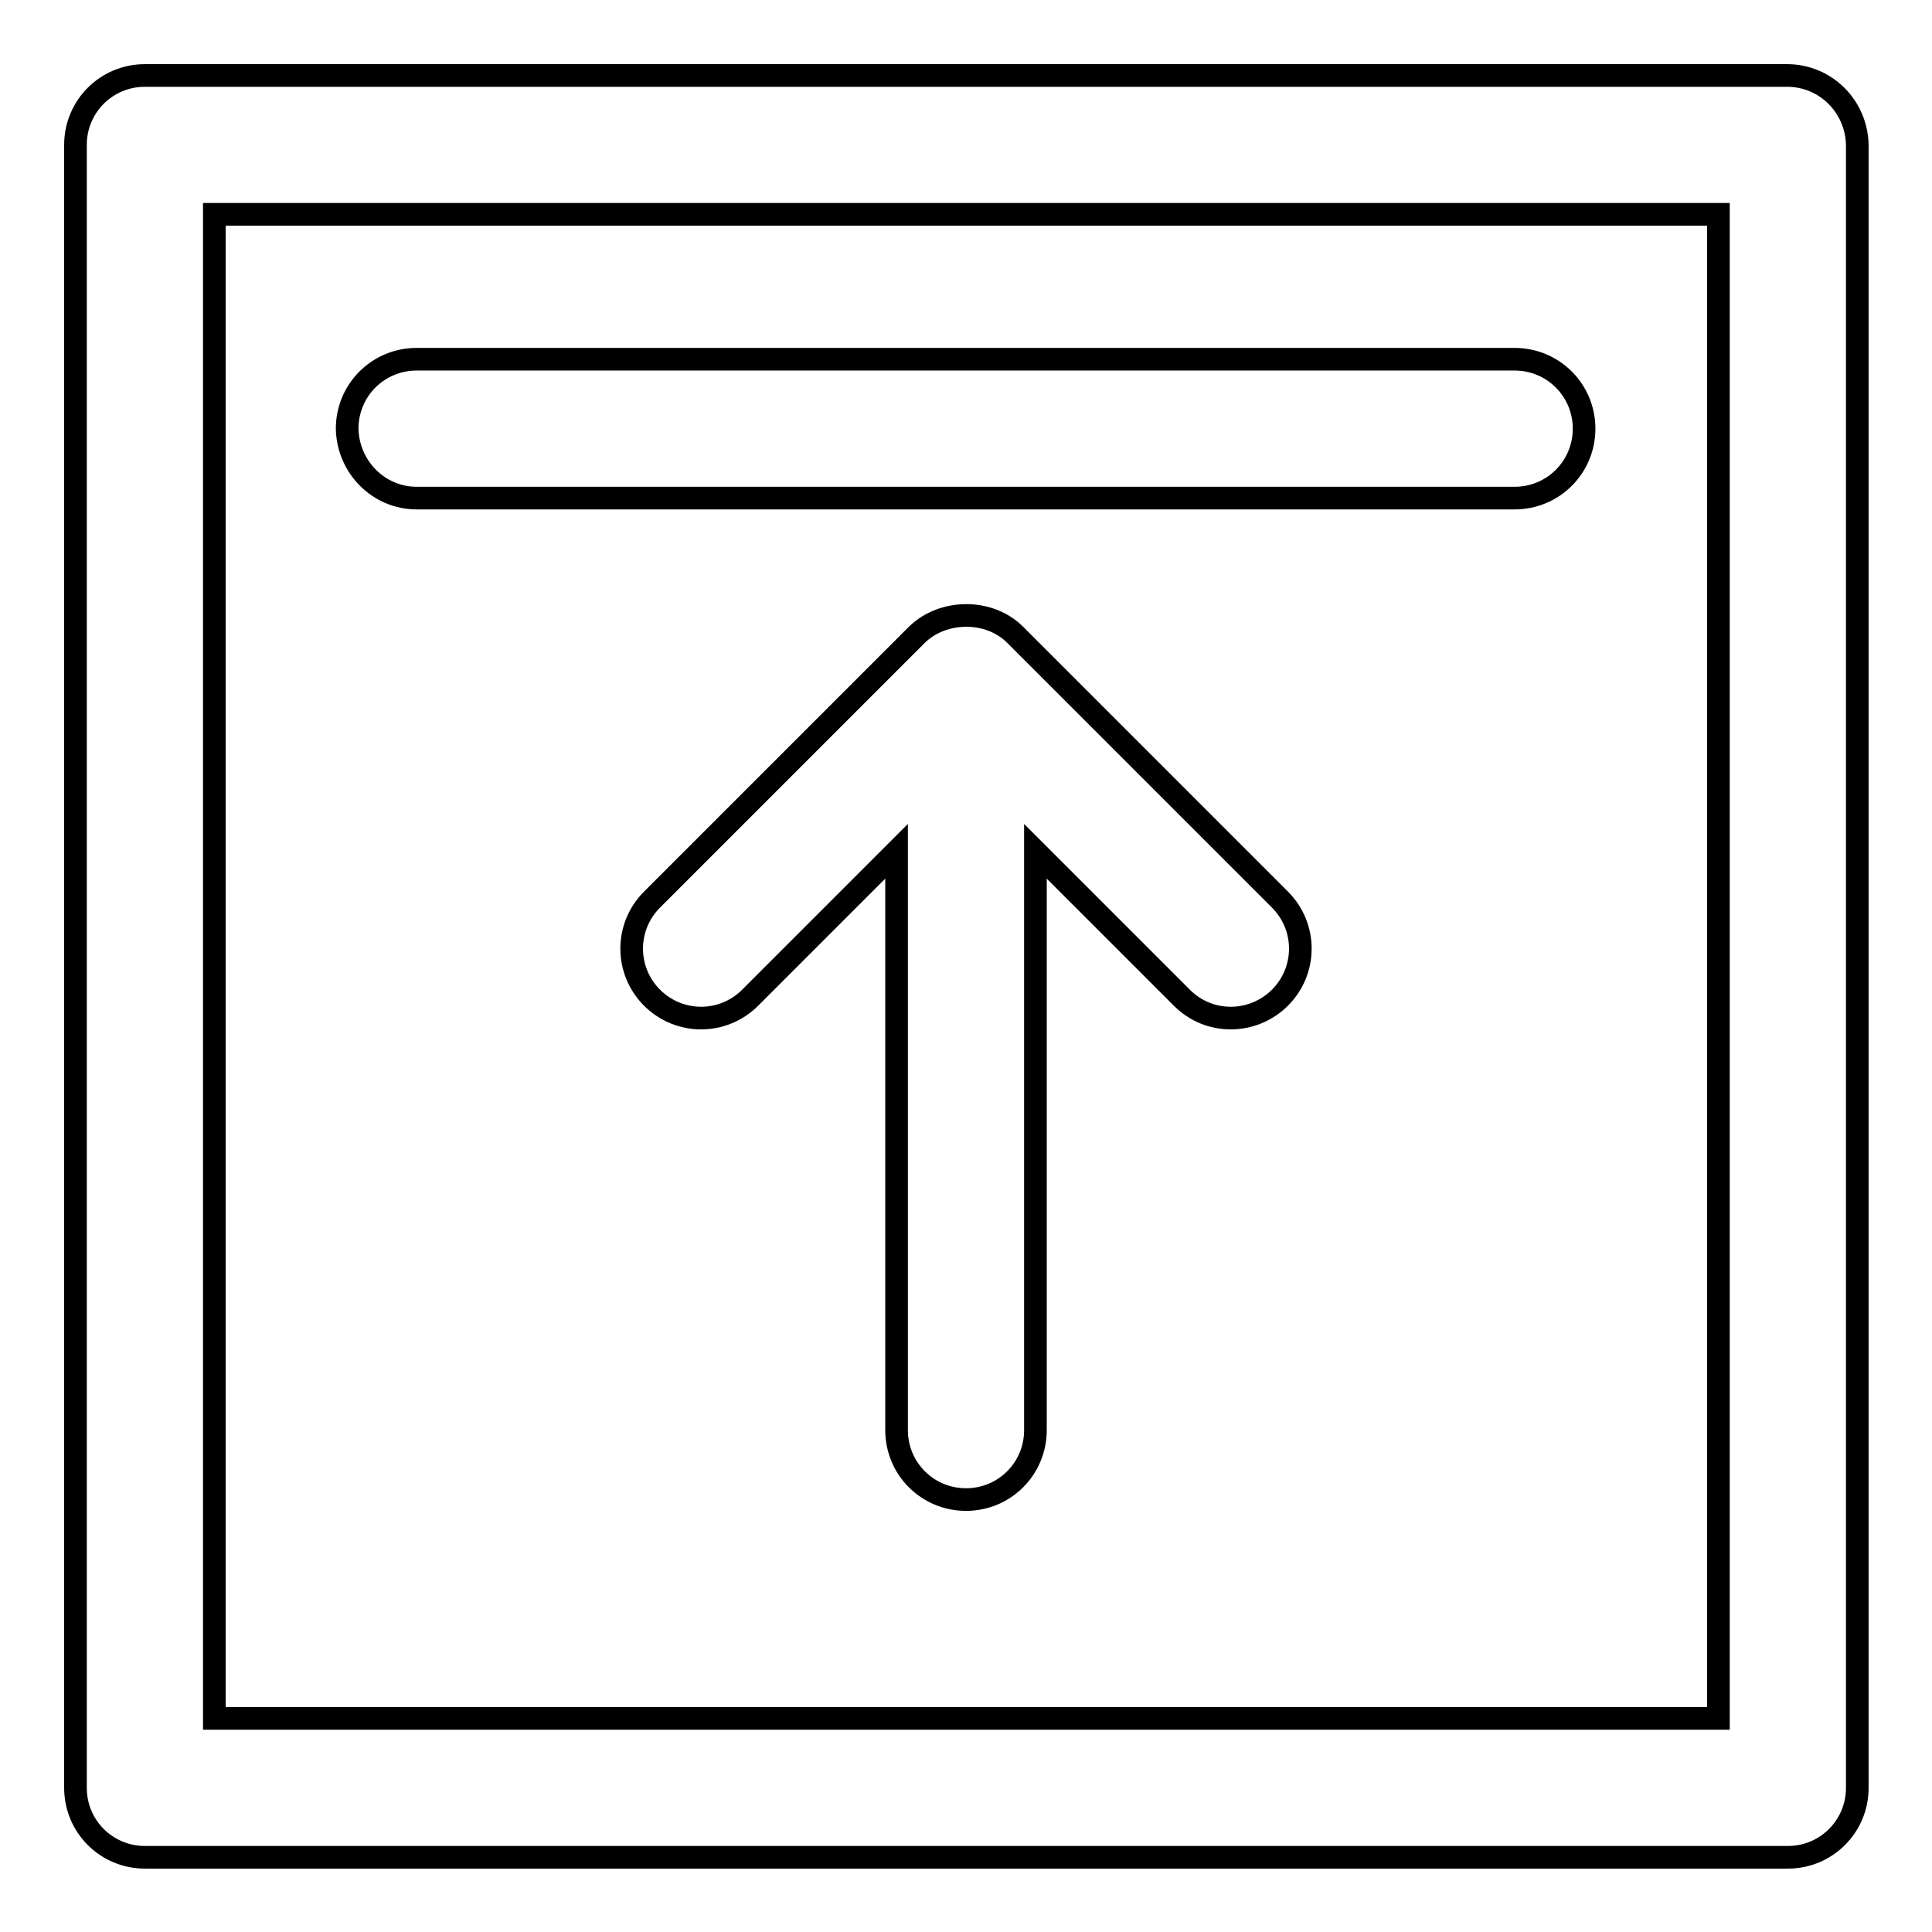
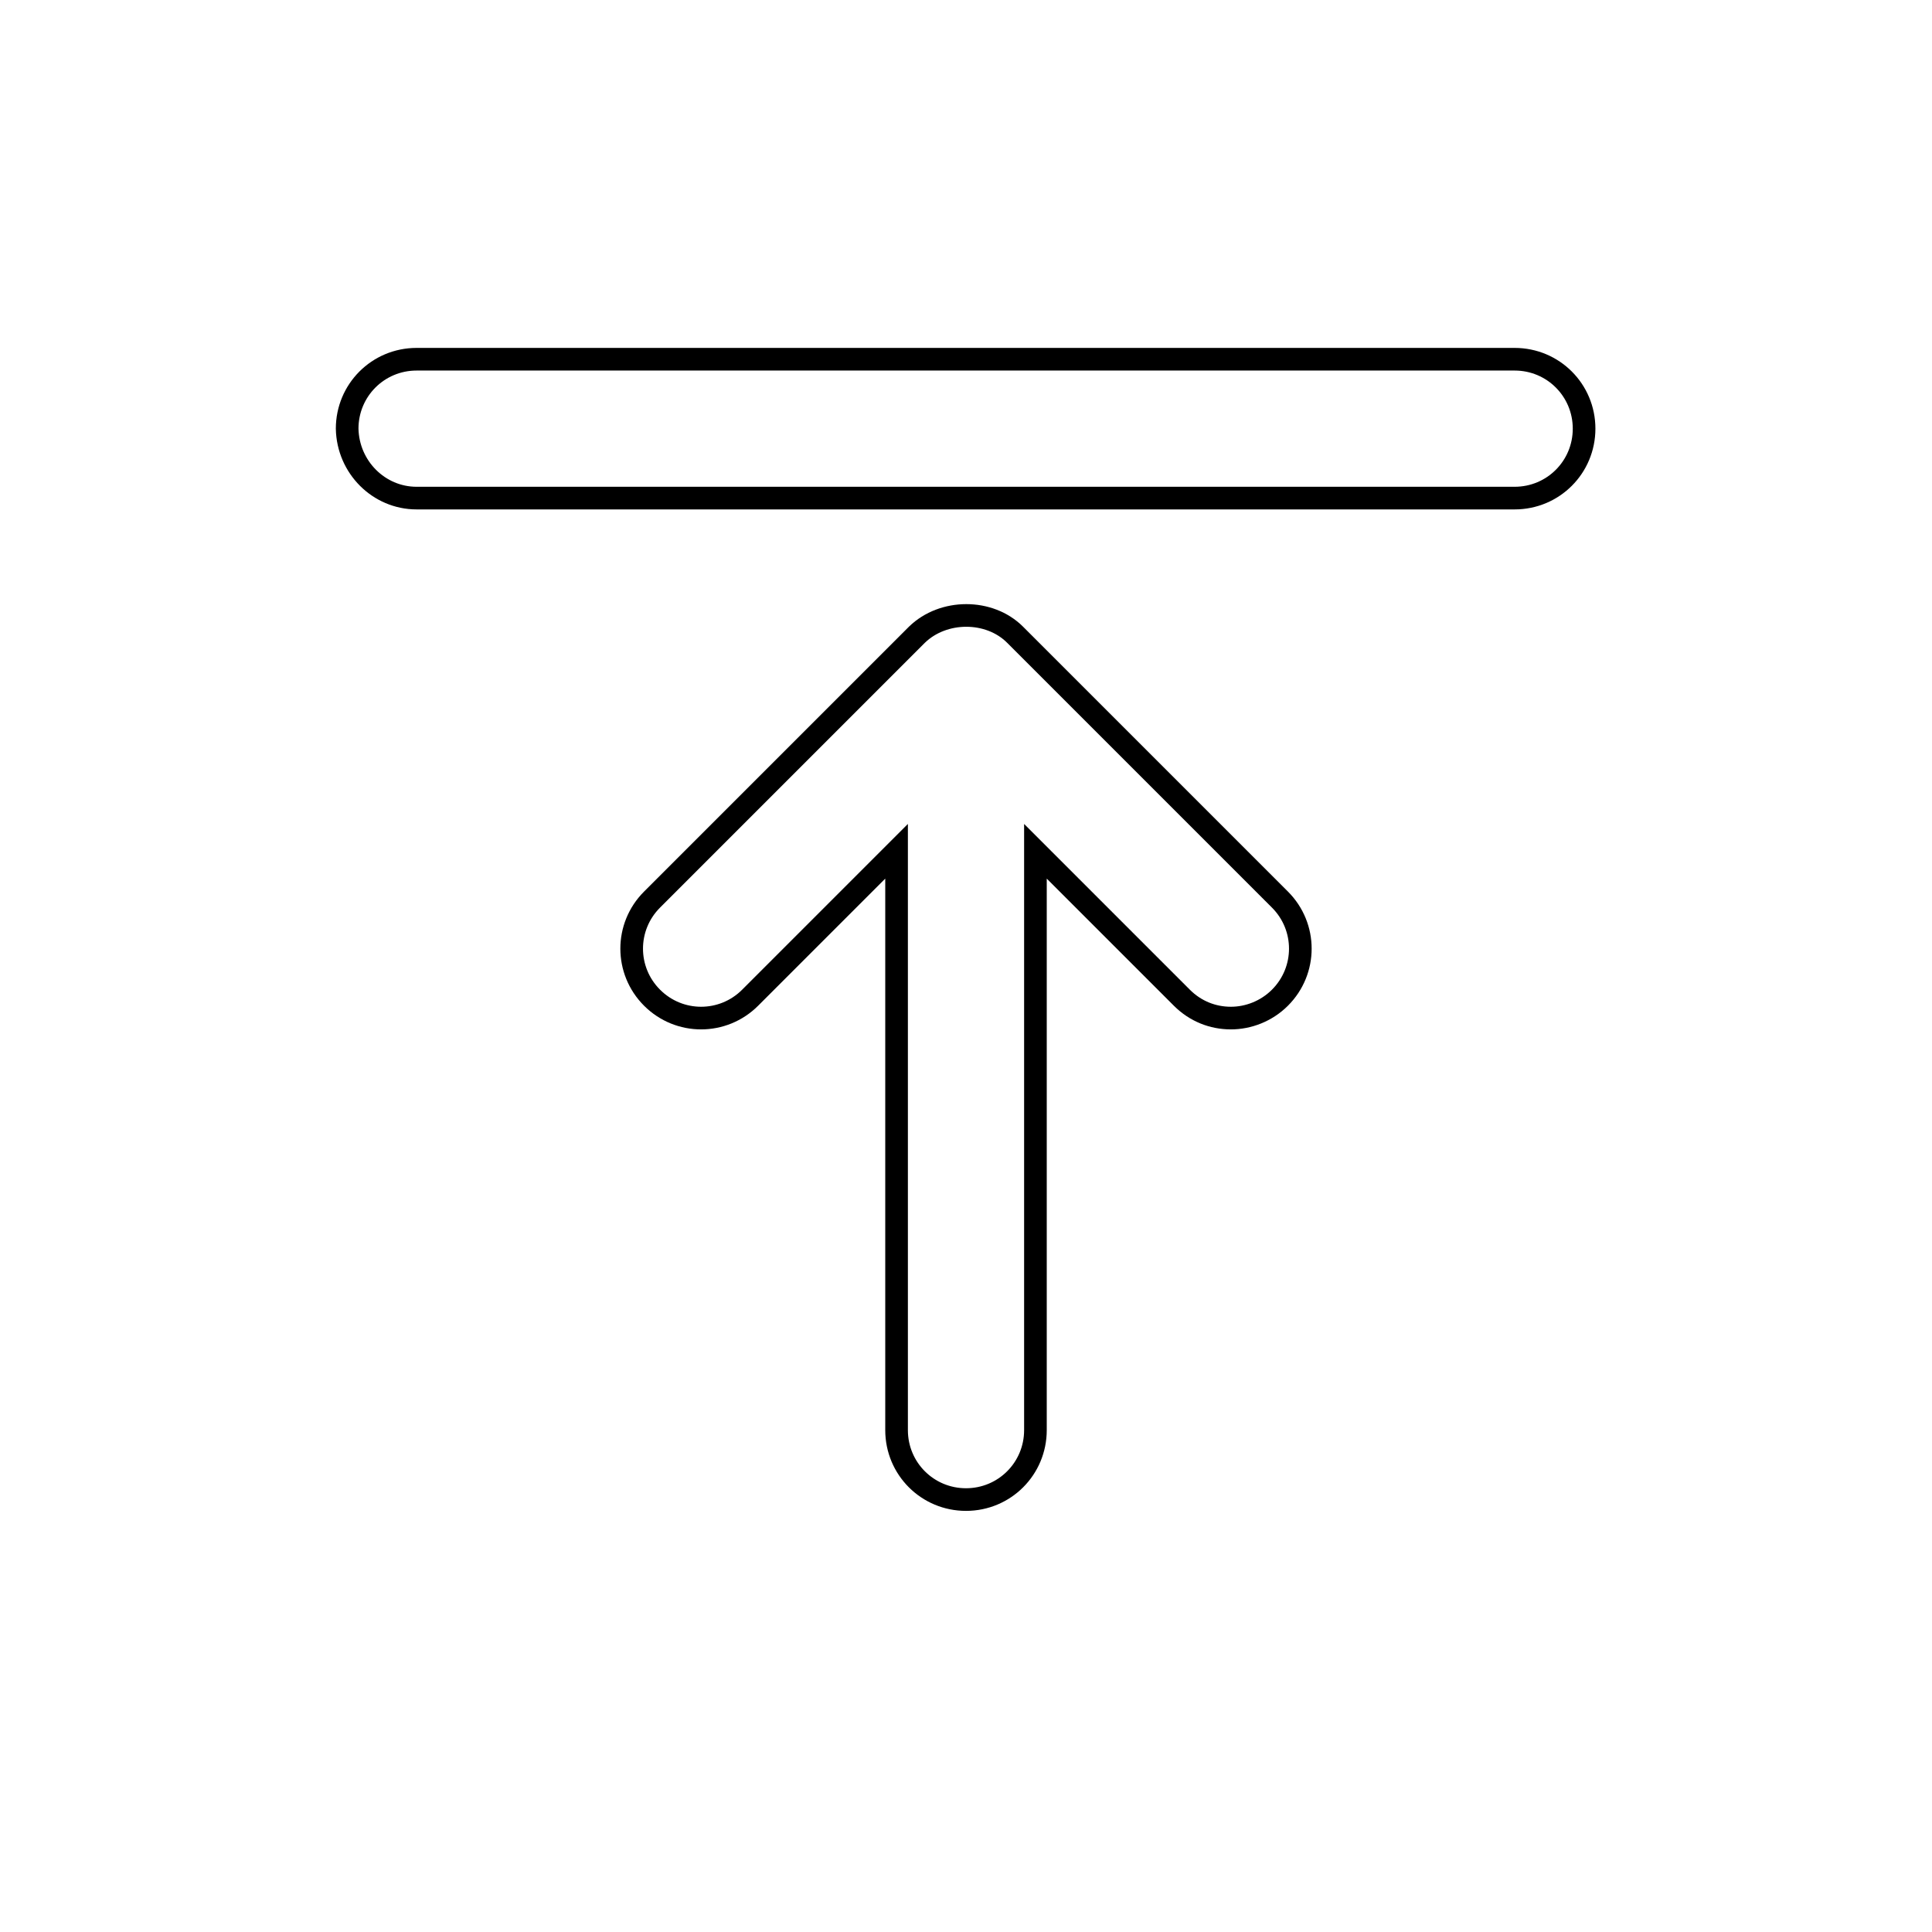
<svg xmlns="http://www.w3.org/2000/svg" version="1.1" x="0px" y="0px" viewBox="0 0 256 256" enable-background="new 0 0 256 256" xml:space="preserve">
  <g>
    <g>
      <g>
        <g>
-           <path stroke-width="3" fill-opacity="0" stroke="#000000" d="M236.8,10H19.2c-5.1,0-9.2,4.1-9.2,9.2v217.7c0,5.1,4.1,9.2,9.2,9.2h217.7c5.1,0,9.2-4.1,9.2-9.2V19.2C246,14.1,241.9,10,236.8,10z M227.7,227.7H28.4V28.4h199.3V227.7z" />
          <path stroke-width="3" fill-opacity="0" stroke="#000000" d="M134.5,84.1c-3.4-3.4-9.5-3.4-13,0l-35.1,35.1c-3.6,3.6-3.6,9.4,0,13c3.6,3.6,9.4,3.6,13,0l19.4-19.4v76.7c0,5.1,4.1,9.2,9.2,9.2c5.1,0,9.2-4.1,9.2-9.2v-76.7l19.4,19.4c1.8,1.8,4.1,2.7,6.5,2.7c2.3,0,4.7-0.9,6.5-2.7c3.6-3.6,3.6-9.4,0-13L134.5,84.1z" />
          <path stroke-width="3" fill-opacity="0" stroke="#000000" d="M55.2,66h145.5c5.1,0,9.2-4.1,9.2-9.2s-4.1-9.2-9.2-9.2H55.2c-5.1,0-9.2,4.1-9.2,9.2C46.1,61.9,50.2,66,55.2,66z" />
        </g>
      </g>
      <g />
      <g />
      <g />
      <g />
      <g />
      <g />
      <g />
      <g />
      <g />
      <g />
      <g />
      <g />
      <g />
      <g />
      <g />
    </g>
  </g>
</svg>